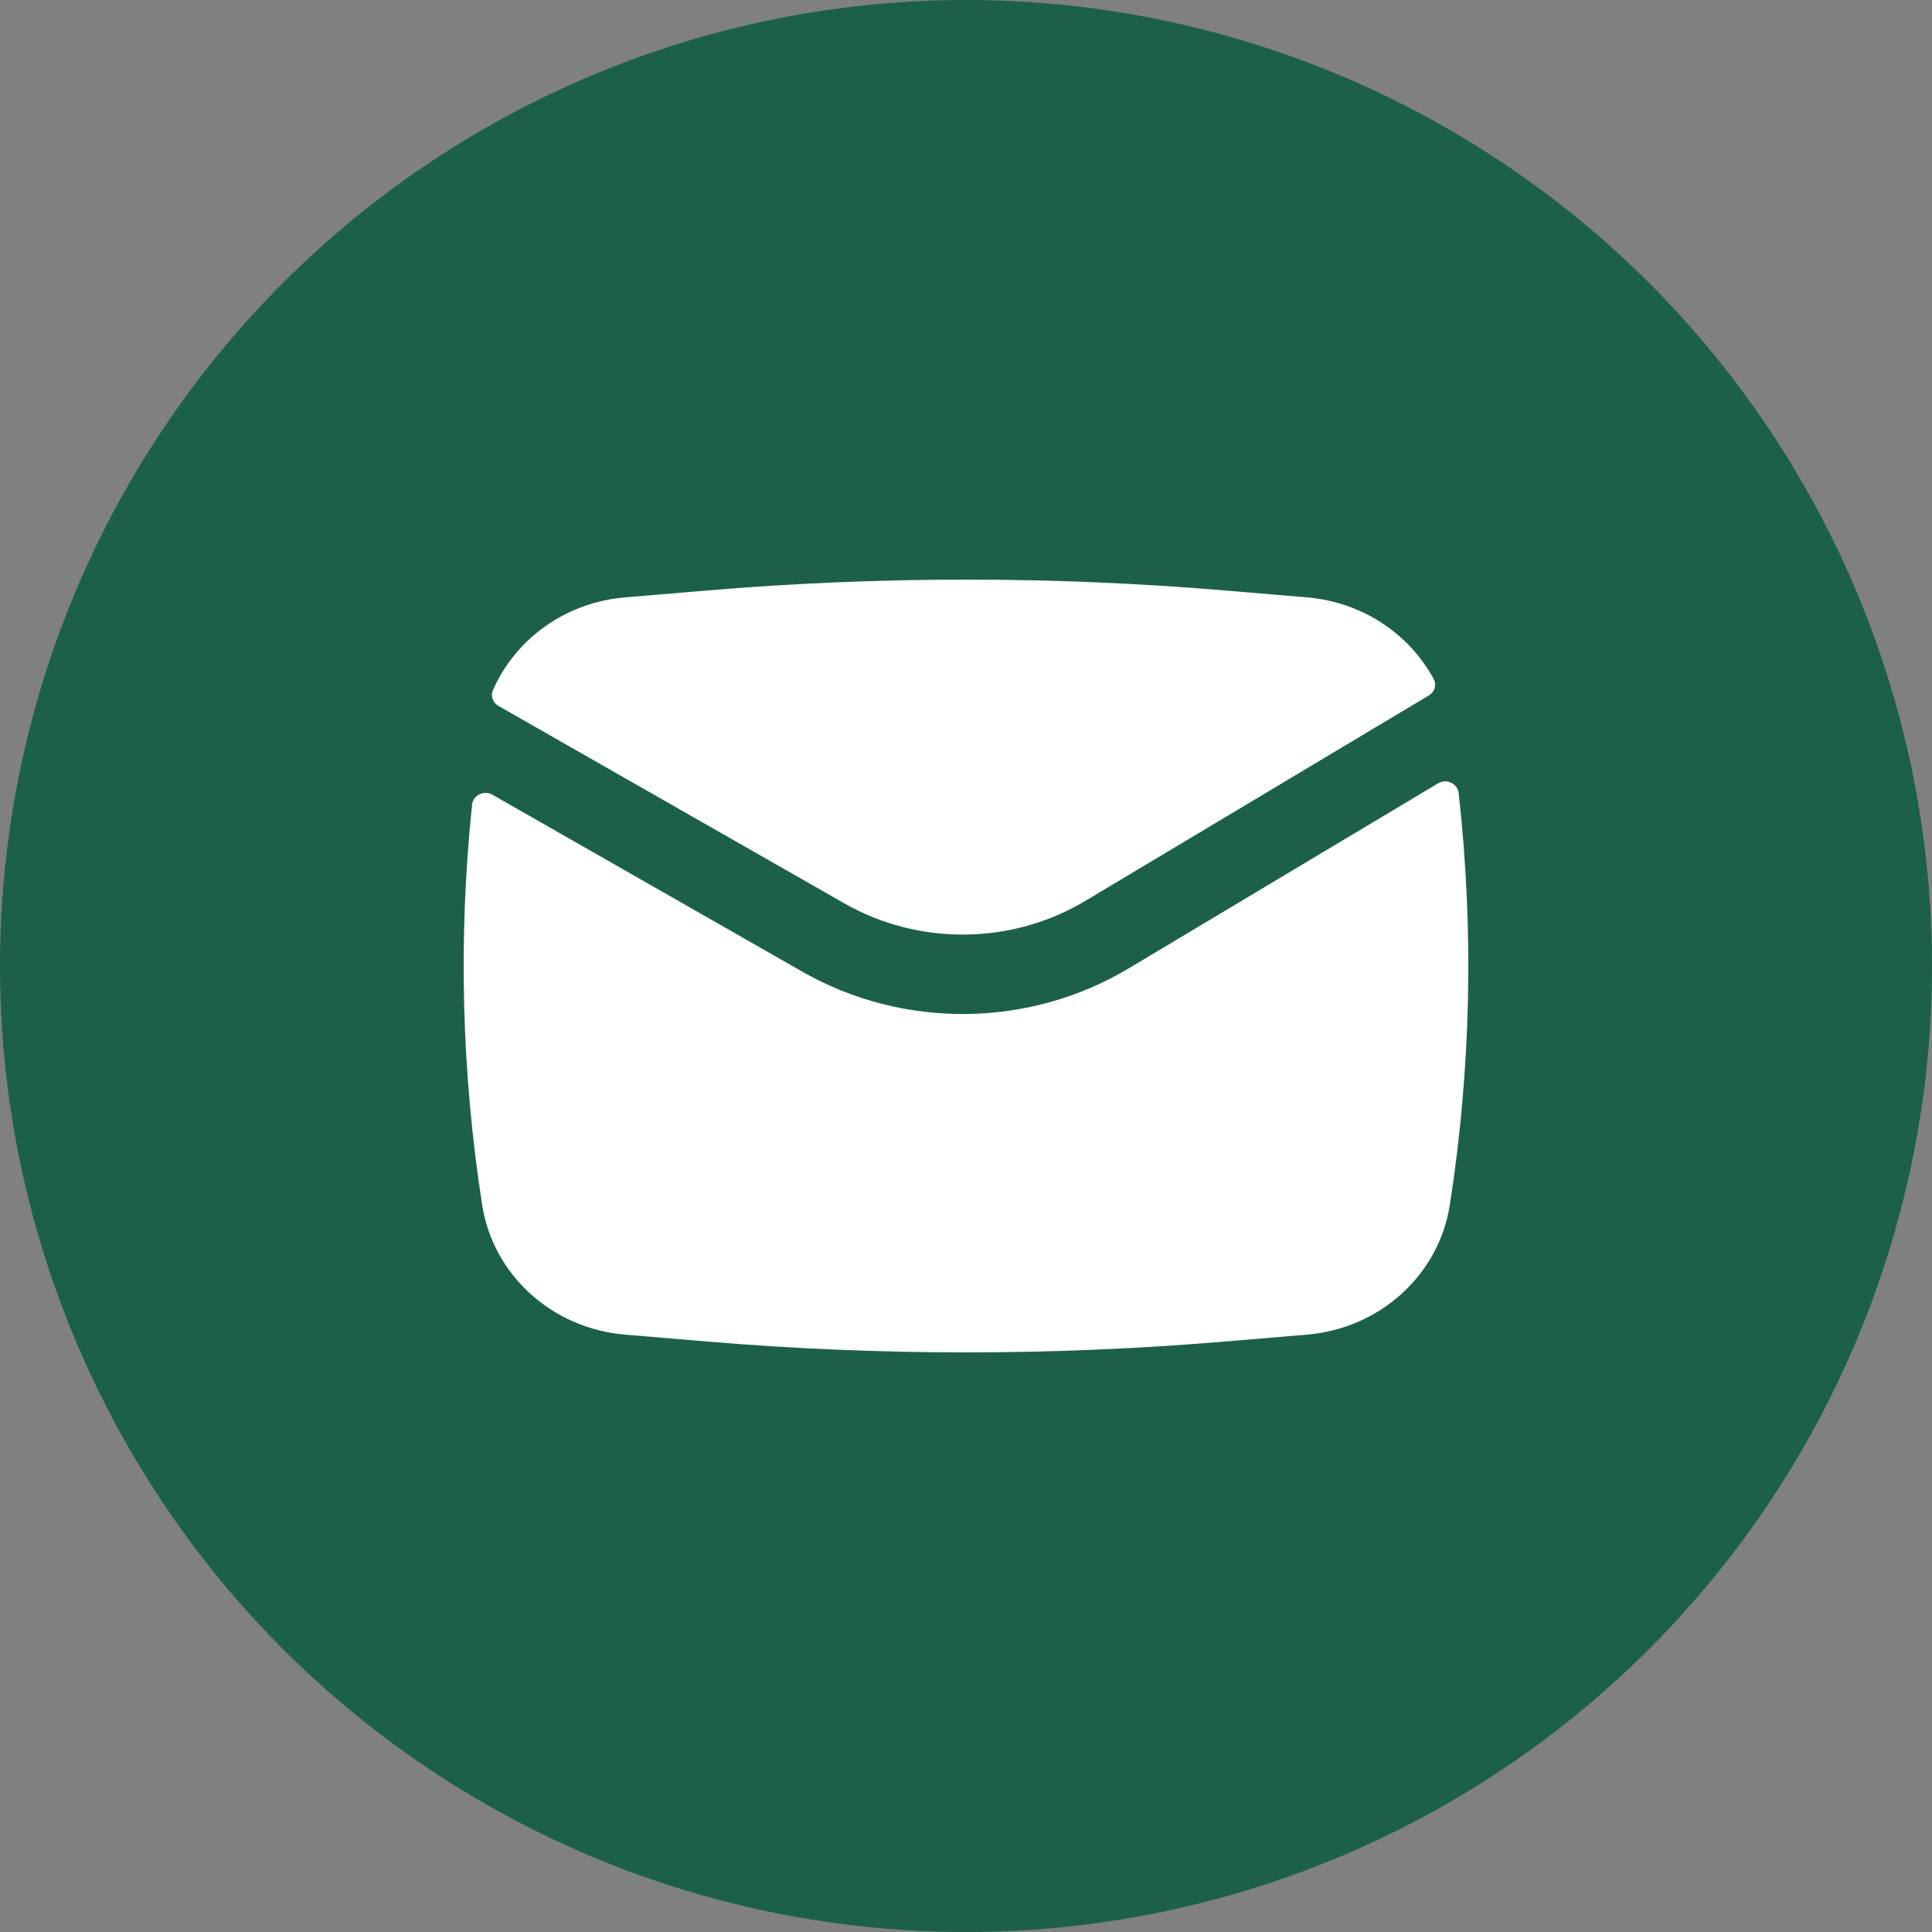
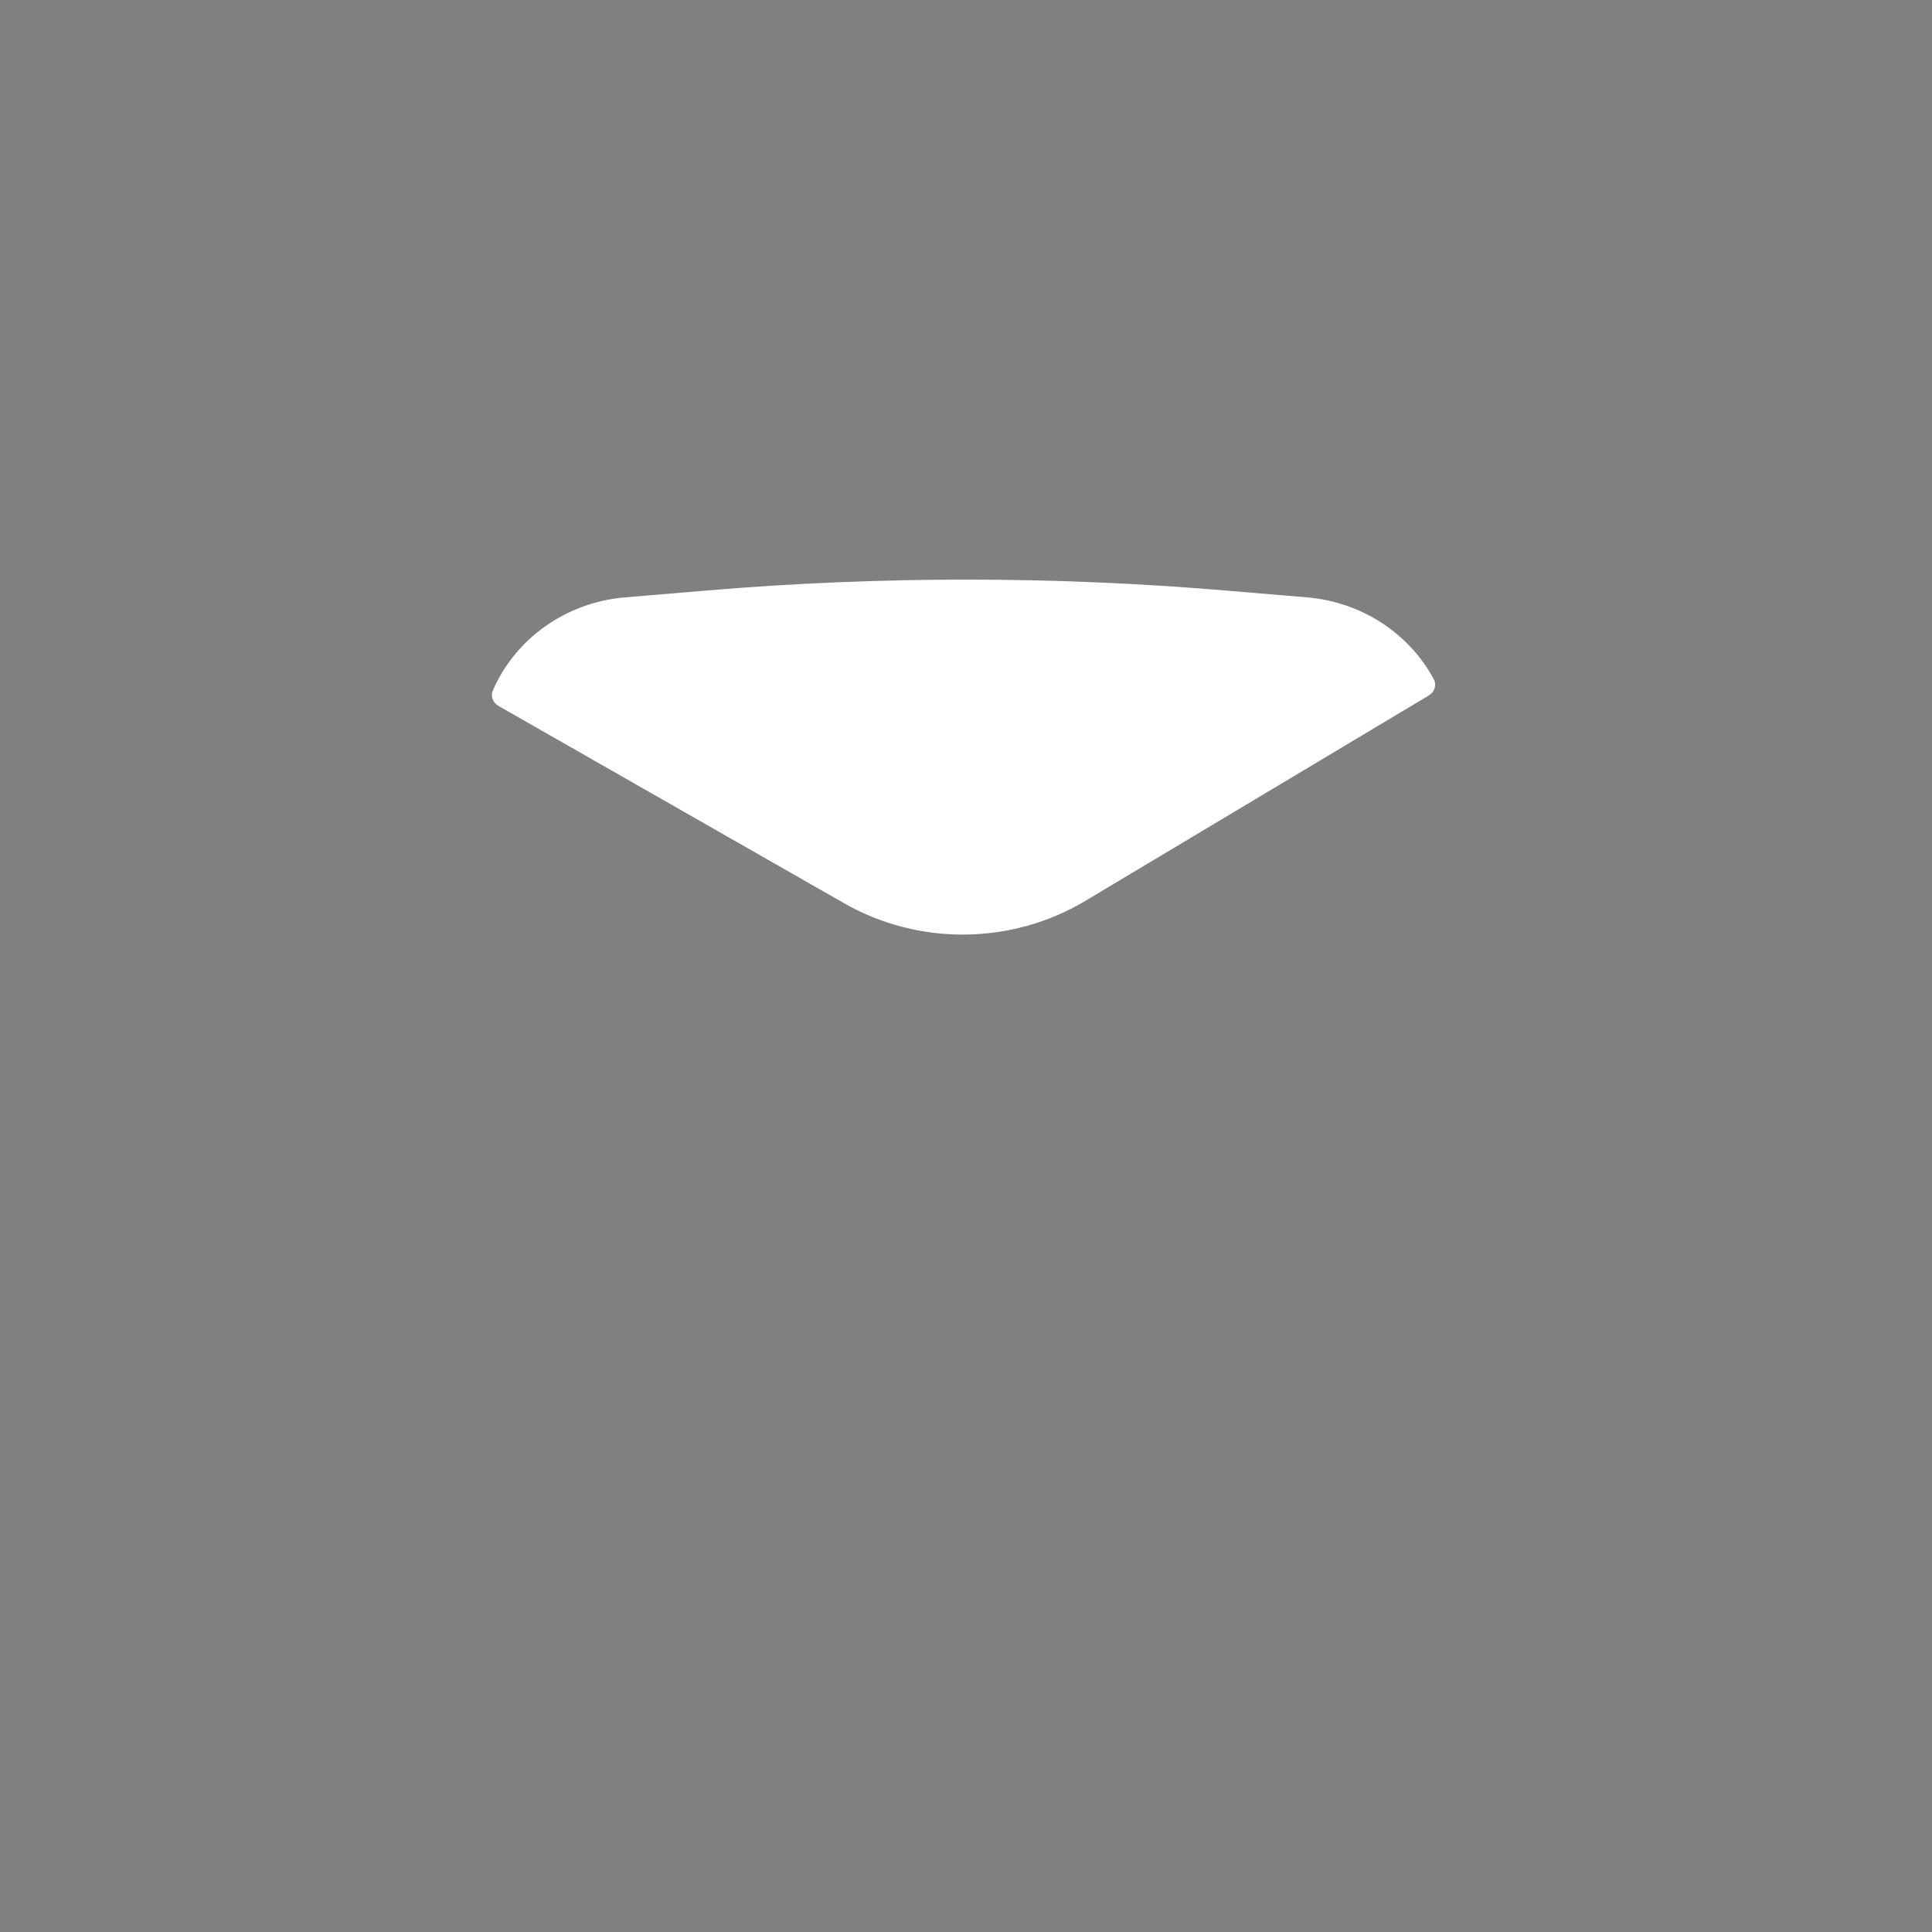
<svg xmlns="http://www.w3.org/2000/svg" width="50" height="50" viewBox="0 0 50 50" fill="none">
  <rect x="0" y="0" width="50" height="50" fill="#808080" stroke="none" />
-   <circle cx="25" cy="25" r="25" fill="#1C6147" />
  <path d="M18.318 15.28C22.765 14.907 27.236 14.907 31.683 15.28L33.825 15.46C35.252 15.58 36.473 16.402 37.106 17.577C37.187 17.728 37.126 17.91 36.977 17.999L28.088 23.315C26.182 24.455 23.778 24.479 21.848 23.377L12.9 18.269C12.756 18.186 12.689 18.016 12.755 17.867C13.334 16.538 14.635 15.589 16.176 15.46L18.318 15.28Z" fill="white" />
-   <path d="M12.747 20.569C12.525 20.443 12.243 20.579 12.217 20.826C11.857 24.273 11.944 27.753 12.479 31.185C12.76 32.995 14.289 34.382 16.175 34.54L18.317 34.72C22.764 35.093 27.236 35.093 31.682 34.72L33.825 34.54C35.711 34.382 37.24 32.995 37.521 31.185C38.071 27.654 38.147 24.07 37.75 20.524C37.722 20.276 37.435 20.142 37.215 20.274L29.208 25.063C26.629 26.605 23.377 26.637 20.765 25.147L12.747 20.569Z" fill="white" />
</svg>